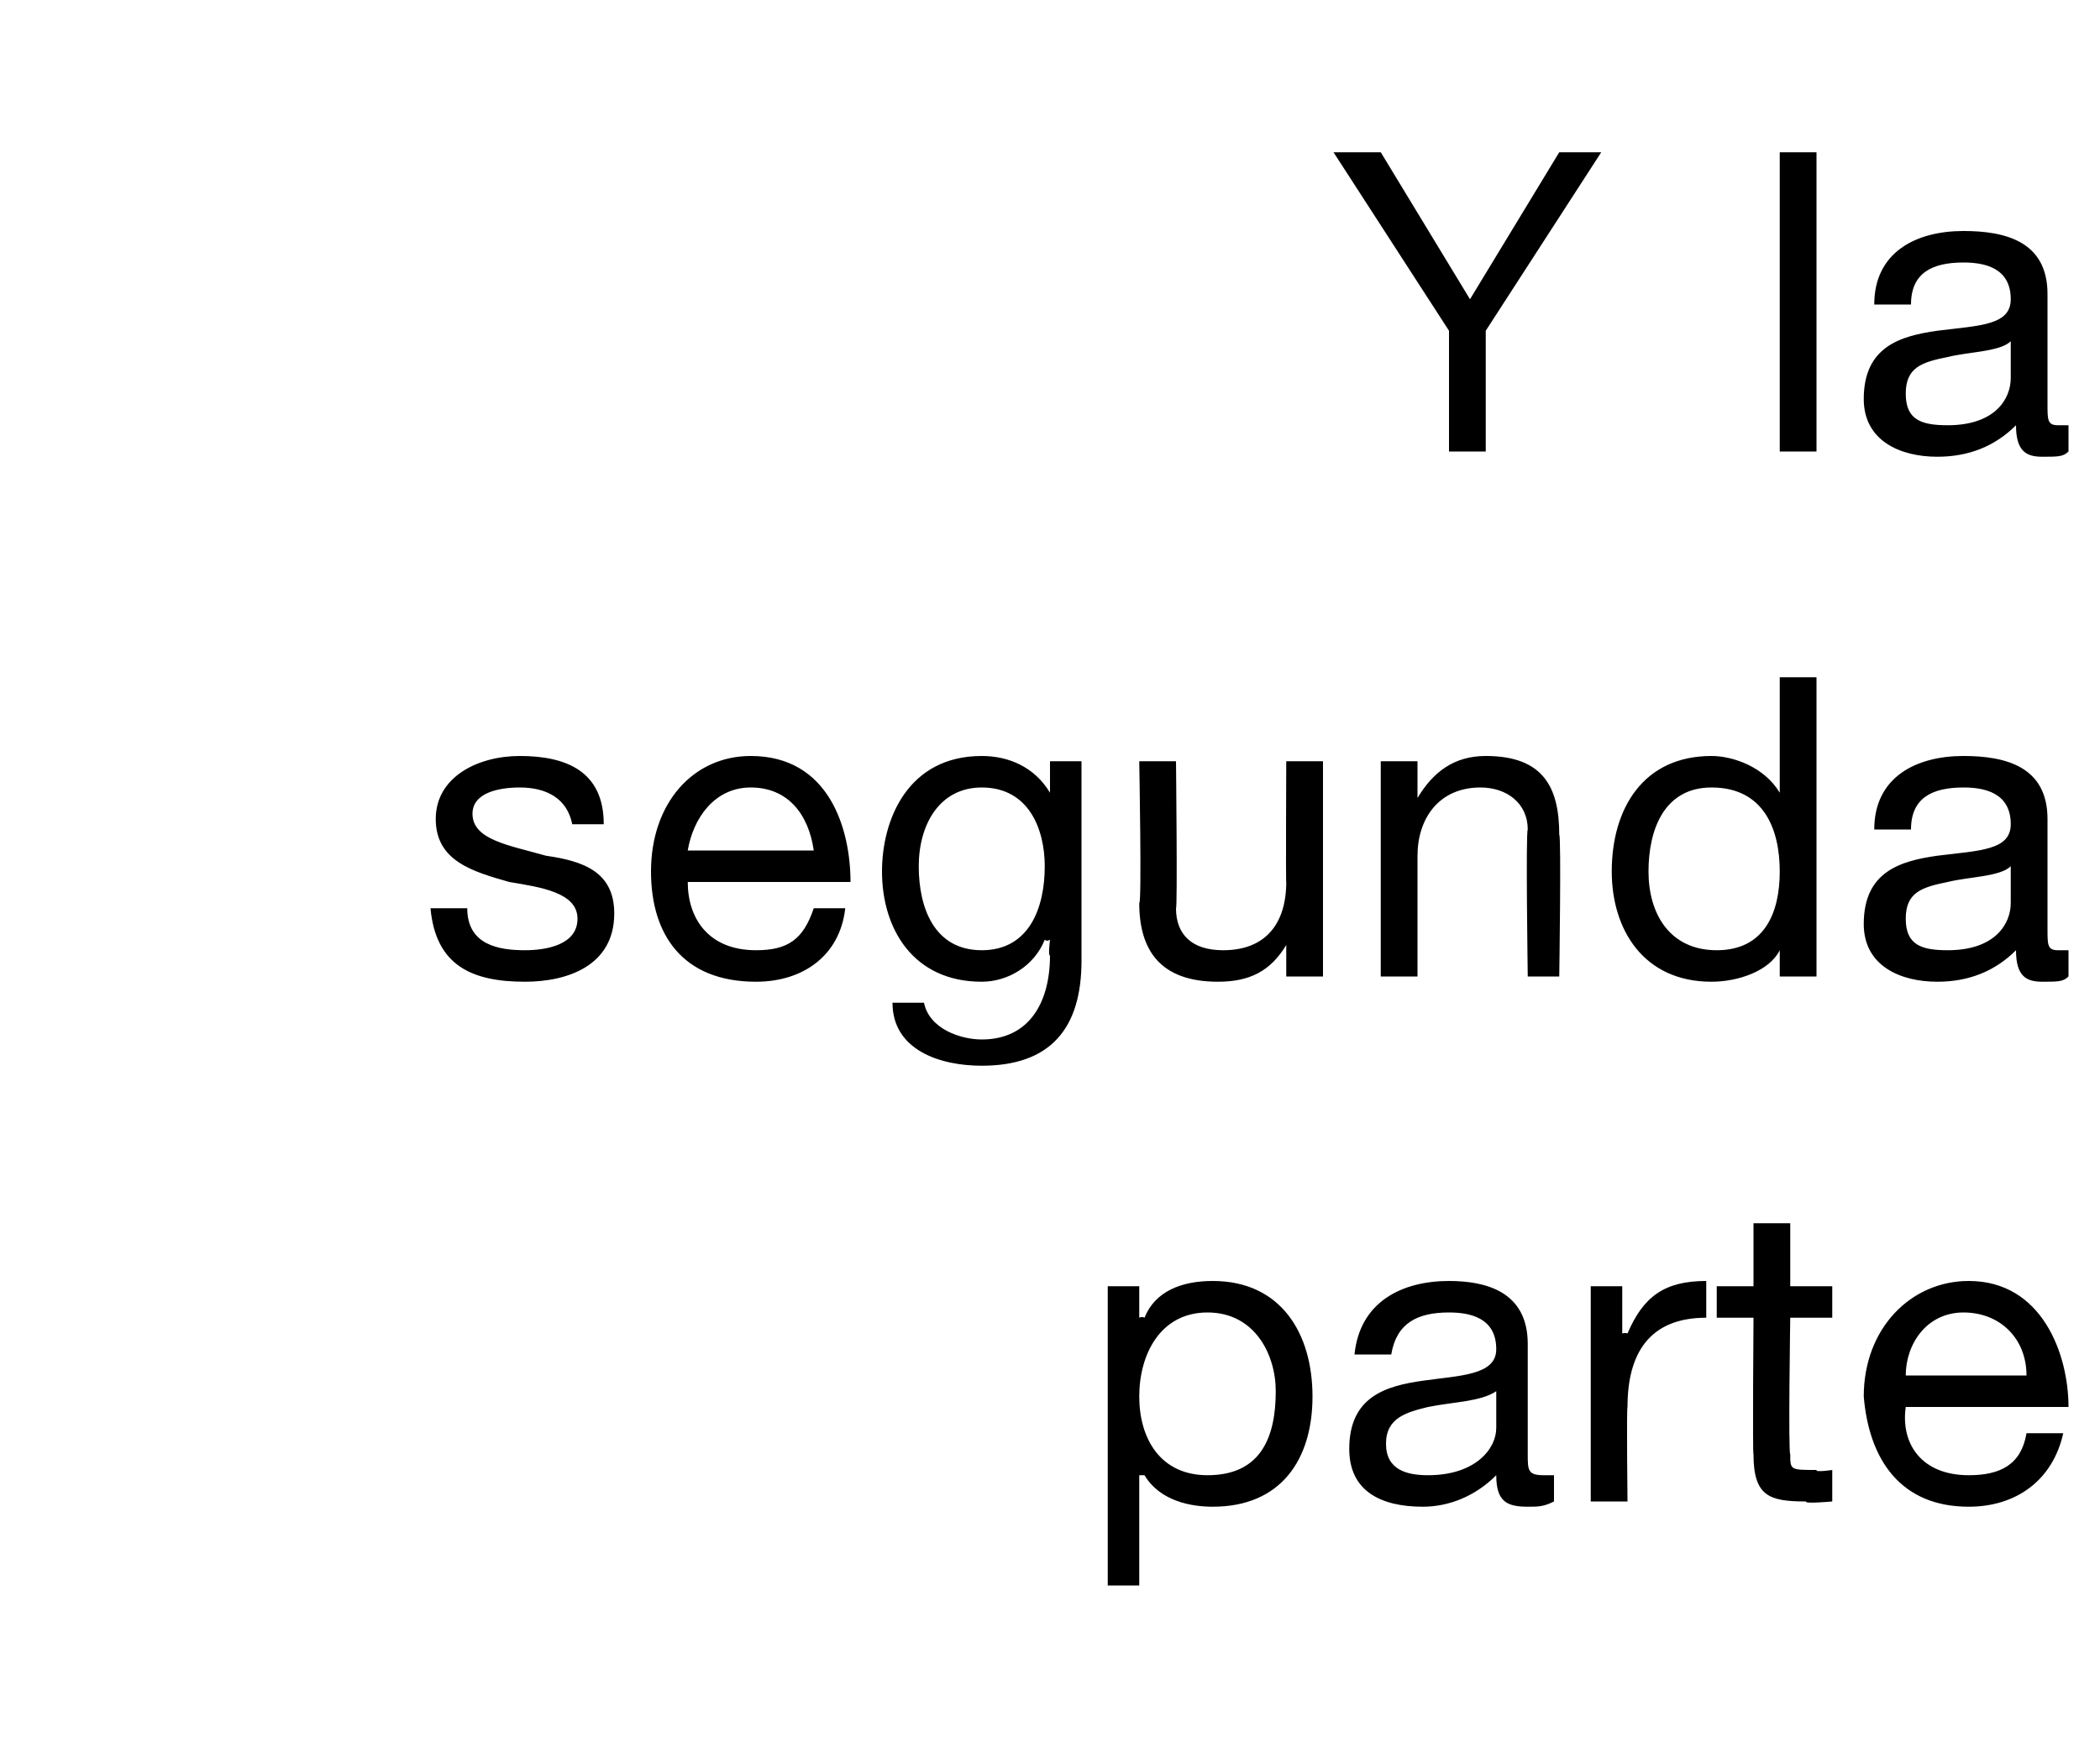
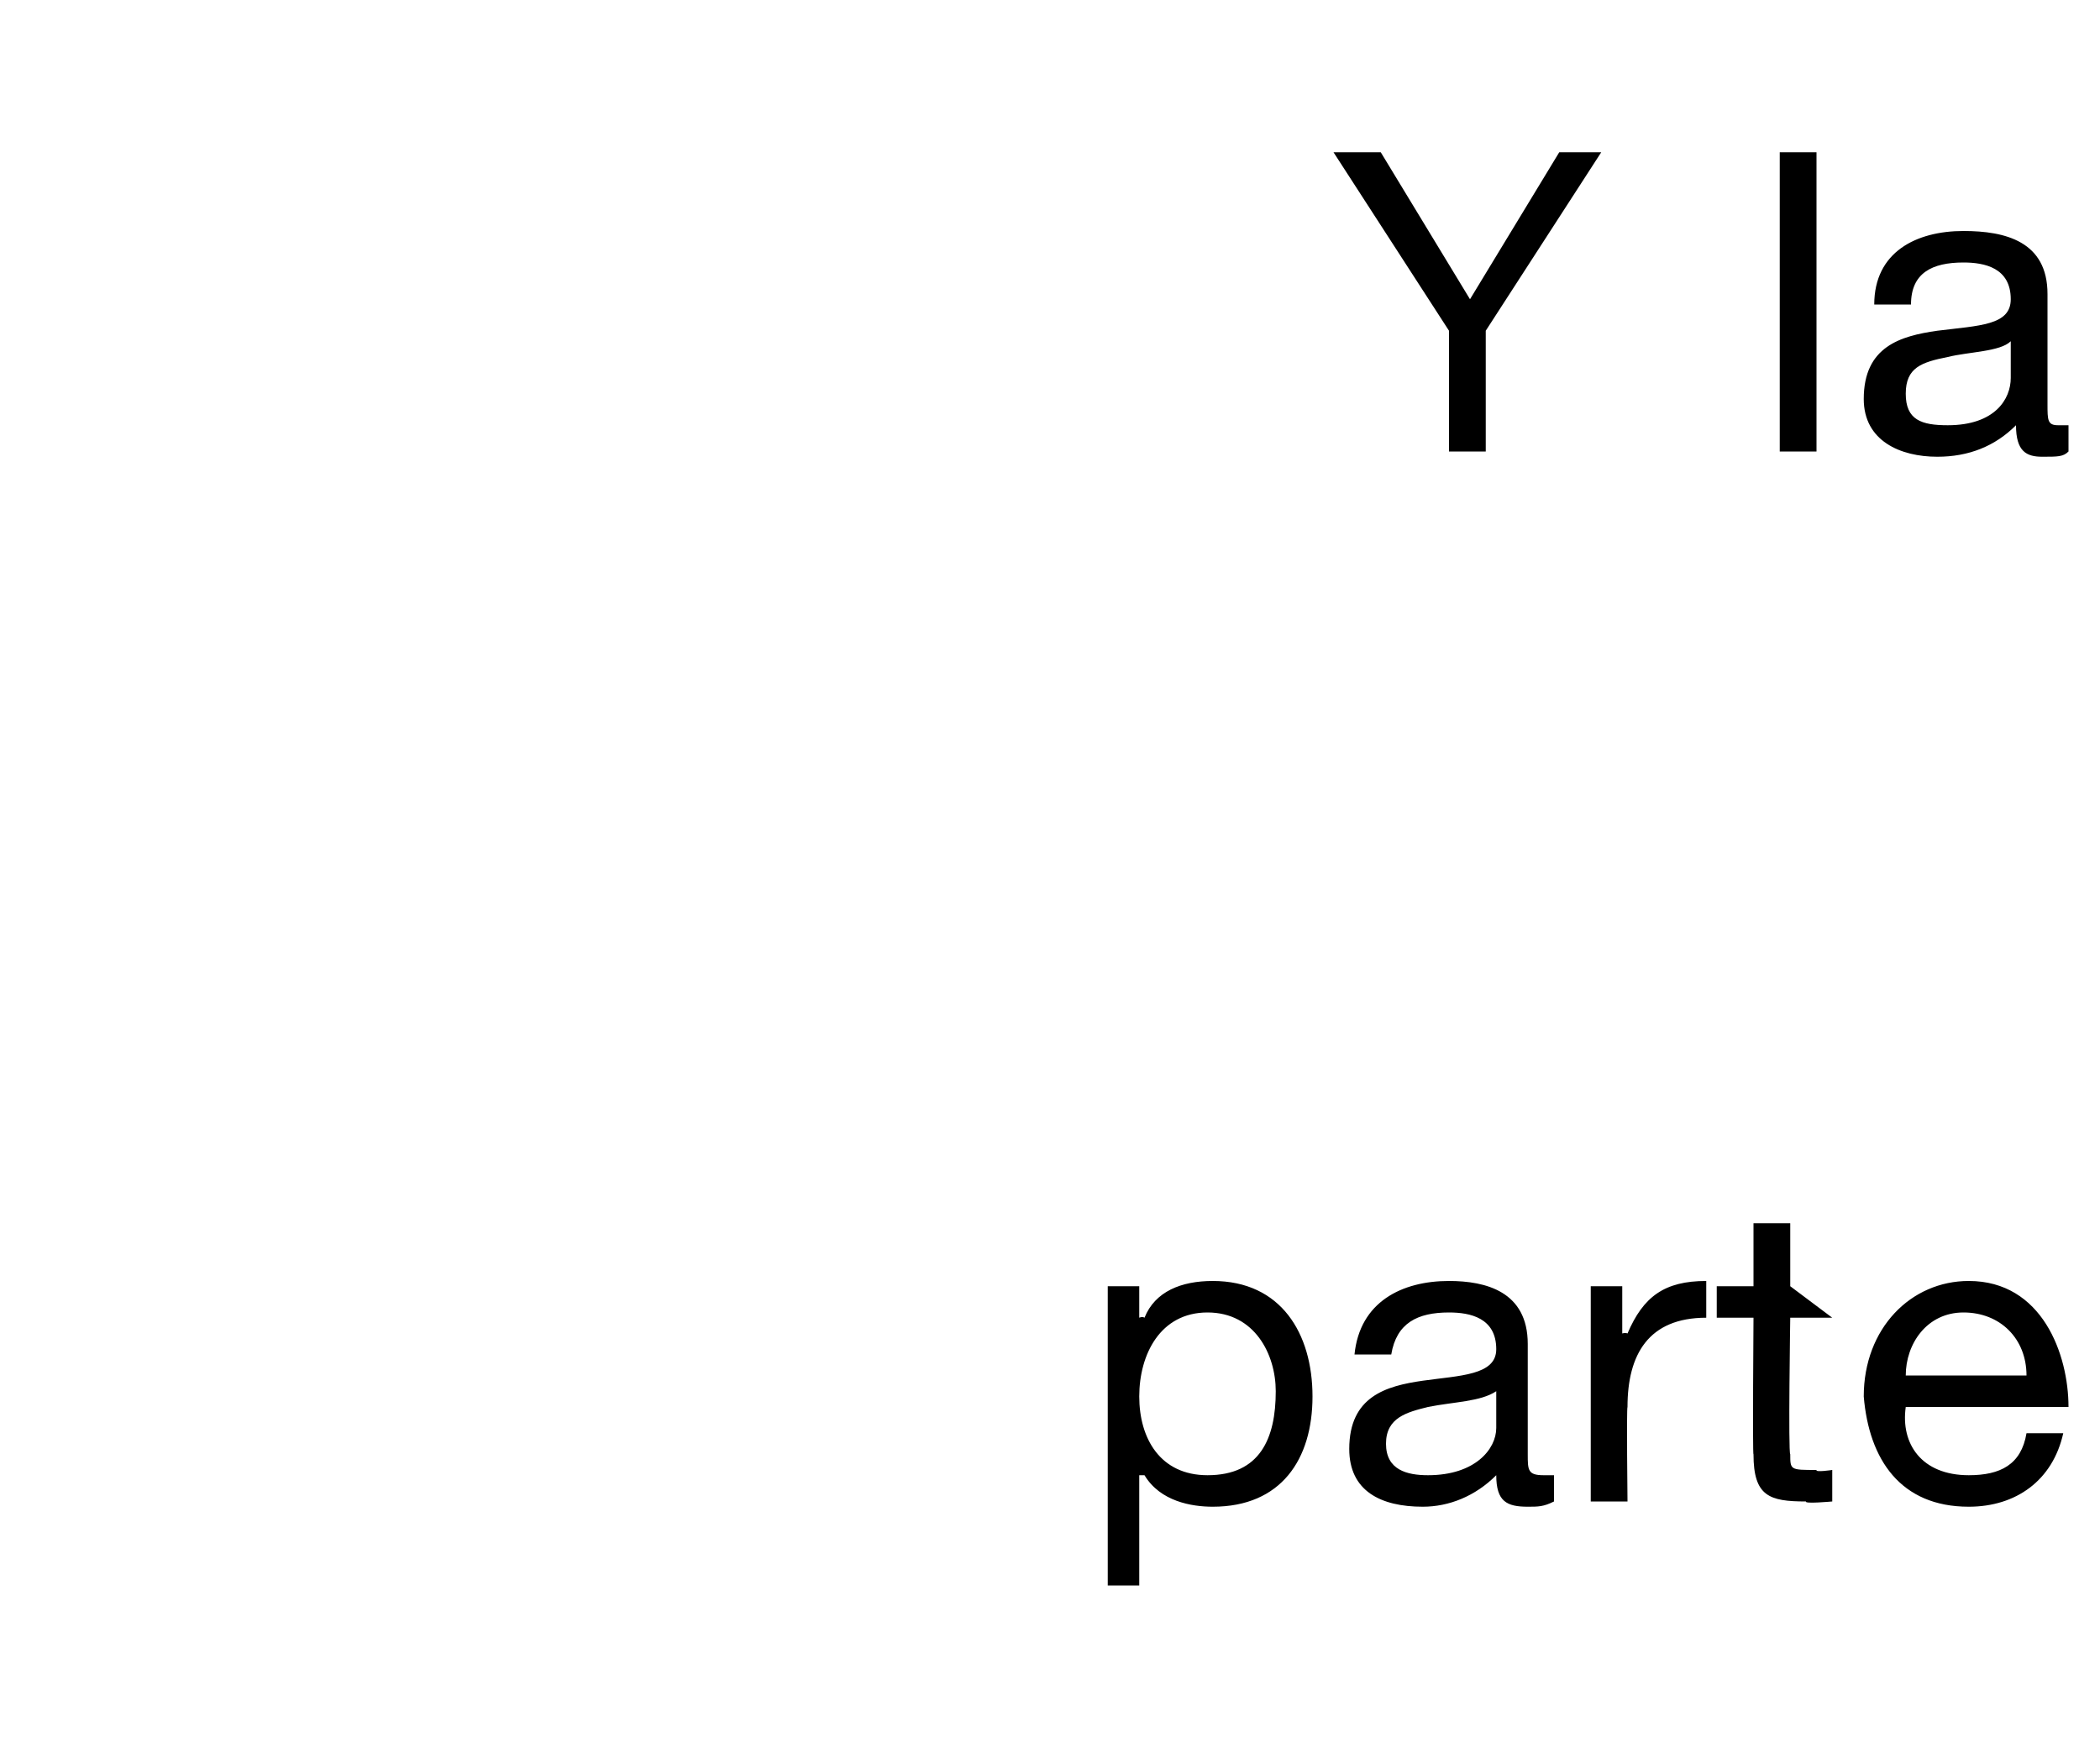
<svg xmlns="http://www.w3.org/2000/svg" version="1.1" width="40px" height="33.3px" viewBox="0 -1 40 33.3" style="top:-1px">
  <desc>Y la segunda parte</desc>
  <defs />
  <g id="Polygon123861">
-     <path d="M 23 24 C 22.1 24 21.7 24.8 21.7 25.6 C 21.7 26.4 22.1 27.1 23 27.1 C 24 27.1 24.3 26.4 24.3 25.5 C 24.3 24.8 23.9 24 23 24 Z M 21.1 23.5 L 21.7 23.5 L 21.7 24.1 C 21.7 24.1 21.76 24.07 21.8 24.1 C 22 23.6 22.5 23.4 23.1 23.4 C 24.4 23.4 25 24.4 25 25.6 C 25 26.8 24.4 27.7 23.1 27.7 C 22.7 27.7 22.1 27.6 21.8 27.1 C 21.76 27.1 21.7 27.1 21.7 27.1 L 21.7 29.2 L 21.1 29.2 L 21.1 23.5 Z M 28.5 25.5 C 28.2 25.7 27.7 25.7 27.2 25.8 C 26.8 25.9 26.4 26 26.4 26.5 C 26.4 27 26.8 27.1 27.2 27.1 C 28.1 27.1 28.5 26.6 28.5 26.2 C 28.5 26.2 28.5 25.5 28.5 25.5 Z M 29.6 27.6 C 29.4 27.7 29.3 27.7 29.1 27.7 C 28.7 27.7 28.5 27.6 28.5 27.1 C 28.1 27.5 27.6 27.7 27.1 27.7 C 26.3 27.7 25.7 27.4 25.7 26.6 C 25.7 25.6 26.4 25.4 27.1 25.3 C 27.8 25.2 28.5 25.2 28.5 24.7 C 28.5 24.1 28 24 27.6 24 C 27 24 26.6 24.2 26.5 24.8 C 26.5 24.8 25.8 24.8 25.8 24.8 C 25.9 23.8 26.7 23.4 27.6 23.4 C 28.3 23.4 29.1 23.6 29.1 24.6 C 29.1 24.6 29.1 26.7 29.1 26.7 C 29.1 27 29.1 27.1 29.4 27.1 C 29.4 27.1 29.5 27.1 29.6 27.1 C 29.6 27.1 29.6 27.6 29.6 27.6 Z M 30.3 23.5 L 30.9 23.5 L 30.9 24.4 C 30.9 24.4 30.96 24.38 31 24.4 C 31.3 23.7 31.7 23.4 32.5 23.4 C 32.5 23.4 32.5 24.1 32.5 24.1 C 31.4 24.1 31 24.8 31 25.8 C 30.98 25.81 31 27.6 31 27.6 L 30.3 27.6 L 30.3 23.5 Z M 34.1 23.5 L 34.9 23.5 L 34.9 24.1 L 34.1 24.1 C 34.1 24.1 34.06 26.68 34.1 26.7 C 34.1 27 34.1 27 34.6 27 C 34.57 27.05 34.9 27 34.9 27 L 34.9 27.6 C 34.9 27.6 34.36 27.65 34.4 27.6 C 33.7 27.6 33.4 27.5 33.4 26.7 C 33.38 26.74 33.4 24.1 33.4 24.1 L 32.7 24.1 L 32.7 23.5 L 33.4 23.5 L 33.4 22.3 L 34.1 22.3 L 34.1 23.5 Z M 39.3 26.3 C 39.1 27.2 38.4 27.7 37.5 27.7 C 36.2 27.7 35.6 26.8 35.5 25.6 C 35.5 24.3 36.4 23.4 37.5 23.4 C 38.9 23.4 39.4 24.8 39.4 25.8 C 39.4 25.8 36.3 25.8 36.3 25.8 C 36.2 26.5 36.6 27.1 37.5 27.1 C 38.1 27.1 38.5 26.9 38.6 26.3 C 38.6 26.3 39.3 26.3 39.3 26.3 Z M 38.6 25.2 C 38.6 24.5 38.1 24 37.4 24 C 36.7 24 36.3 24.6 36.3 25.2 C 36.3 25.2 38.6 25.2 38.6 25.2 Z " stroke="none" fill="#000" />
+     <path d="M 23 24 C 22.1 24 21.7 24.8 21.7 25.6 C 21.7 26.4 22.1 27.1 23 27.1 C 24 27.1 24.3 26.4 24.3 25.5 C 24.3 24.8 23.9 24 23 24 Z M 21.1 23.5 L 21.7 23.5 L 21.7 24.1 C 21.7 24.1 21.76 24.07 21.8 24.1 C 22 23.6 22.5 23.4 23.1 23.4 C 24.4 23.4 25 24.4 25 25.6 C 25 26.8 24.4 27.7 23.1 27.7 C 22.7 27.7 22.1 27.6 21.8 27.1 C 21.76 27.1 21.7 27.1 21.7 27.1 L 21.7 29.2 L 21.1 29.2 L 21.1 23.5 Z M 28.5 25.5 C 28.2 25.7 27.7 25.7 27.2 25.8 C 26.8 25.9 26.4 26 26.4 26.5 C 26.4 27 26.8 27.1 27.2 27.1 C 28.1 27.1 28.5 26.6 28.5 26.2 C 28.5 26.2 28.5 25.5 28.5 25.5 Z M 29.6 27.6 C 29.4 27.7 29.3 27.7 29.1 27.7 C 28.7 27.7 28.5 27.6 28.5 27.1 C 28.1 27.5 27.6 27.7 27.1 27.7 C 26.3 27.7 25.7 27.4 25.7 26.6 C 25.7 25.6 26.4 25.4 27.1 25.3 C 27.8 25.2 28.5 25.2 28.5 24.7 C 28.5 24.1 28 24 27.6 24 C 27 24 26.6 24.2 26.5 24.8 C 26.5 24.8 25.8 24.8 25.8 24.8 C 25.9 23.8 26.7 23.4 27.6 23.4 C 28.3 23.4 29.1 23.6 29.1 24.6 C 29.1 24.6 29.1 26.7 29.1 26.7 C 29.1 27 29.1 27.1 29.4 27.1 C 29.4 27.1 29.5 27.1 29.6 27.1 C 29.6 27.1 29.6 27.6 29.6 27.6 Z M 30.3 23.5 L 30.9 23.5 L 30.9 24.4 C 30.9 24.4 30.96 24.38 31 24.4 C 31.3 23.7 31.7 23.4 32.5 23.4 C 32.5 23.4 32.5 24.1 32.5 24.1 C 31.4 24.1 31 24.8 31 25.8 C 30.98 25.81 31 27.6 31 27.6 L 30.3 27.6 L 30.3 23.5 Z M 34.1 23.5 L 34.9 24.1 L 34.1 24.1 C 34.1 24.1 34.06 26.68 34.1 26.7 C 34.1 27 34.1 27 34.6 27 C 34.57 27.05 34.9 27 34.9 27 L 34.9 27.6 C 34.9 27.6 34.36 27.65 34.4 27.6 C 33.7 27.6 33.4 27.5 33.4 26.7 C 33.38 26.74 33.4 24.1 33.4 24.1 L 32.7 24.1 L 32.7 23.5 L 33.4 23.5 L 33.4 22.3 L 34.1 22.3 L 34.1 23.5 Z M 39.3 26.3 C 39.1 27.2 38.4 27.7 37.5 27.7 C 36.2 27.7 35.6 26.8 35.5 25.6 C 35.5 24.3 36.4 23.4 37.5 23.4 C 38.9 23.4 39.4 24.8 39.4 25.8 C 39.4 25.8 36.3 25.8 36.3 25.8 C 36.2 26.5 36.6 27.1 37.5 27.1 C 38.1 27.1 38.5 26.9 38.6 26.3 C 38.6 26.3 39.3 26.3 39.3 26.3 Z M 38.6 25.2 C 38.6 24.5 38.1 24 37.4 24 C 36.7 24 36.3 24.6 36.3 25.2 C 36.3 25.2 38.6 25.2 38.6 25.2 Z " stroke="none" fill="#000" />
  </g>
  <g id="Polygon123860">
-     <path d="M 8.9 16.3 C 8.9 17 9.5 17.1 10 17.1 C 10.4 17.1 11 17 11 16.5 C 11 16 10.3 15.9 9.7 15.8 C 9 15.6 8.3 15.4 8.3 14.6 C 8.3 13.8 9.1 13.4 9.9 13.4 C 10.8 13.4 11.5 13.7 11.5 14.7 C 11.5 14.7 10.9 14.7 10.9 14.7 C 10.8 14.2 10.4 14 9.9 14 C 9.5 14 9 14.1 9 14.5 C 9 15 9.7 15.1 10.4 15.3 C 11.1 15.4 11.7 15.6 11.7 16.4 C 11.7 17.4 10.8 17.7 10 17.7 C 9 17.7 8.3 17.4 8.2 16.3 C 8.2 16.3 8.9 16.3 8.9 16.3 Z M 16.1 16.3 C 16 17.2 15.3 17.7 14.4 17.7 C 13 17.7 12.4 16.8 12.4 15.6 C 12.4 14.3 13.2 13.4 14.3 13.4 C 15.8 13.4 16.2 14.8 16.2 15.8 C 16.2 15.8 13.1 15.8 13.1 15.8 C 13.1 16.5 13.5 17.1 14.4 17.1 C 15 17.1 15.3 16.9 15.5 16.3 C 15.5 16.3 16.1 16.3 16.1 16.3 Z M 15.5 15.2 C 15.4 14.5 15 14 14.3 14 C 13.6 14 13.2 14.6 13.1 15.2 C 13.1 15.2 15.5 15.2 15.5 15.2 Z M 19.9 15.5 C 19.9 14.8 19.6 14 18.7 14 C 17.9 14 17.5 14.7 17.5 15.5 C 17.5 16.3 17.8 17.1 18.7 17.1 C 19.6 17.1 19.9 16.3 19.9 15.5 Z M 20.6 17.3 C 20.6 18.6 20 19.3 18.7 19.3 C 17.9 19.3 17 19 17 18.1 C 17 18.1 17.6 18.1 17.6 18.1 C 17.7 18.6 18.3 18.8 18.7 18.8 C 19.6 18.8 20 18.1 20 17.2 C 19.96 17.22 20 16.9 20 16.9 C 20 16.9 19.94 16.94 19.9 16.9 C 19.7 17.4 19.2 17.7 18.7 17.7 C 17.4 17.7 16.8 16.7 16.8 15.6 C 16.8 14.6 17.3 13.4 18.7 13.4 C 19.2 13.4 19.7 13.6 20 14.1 C 19.95 14.1 20 14.1 20 14.1 L 20 13.5 L 20.6 13.5 C 20.6 13.5 20.6 17.3 20.6 17.3 Z M 25.2 17.6 L 24.5 17.6 L 24.5 17 C 24.5 17 24.51 16.99 24.5 17 C 24.2 17.5 23.8 17.7 23.2 17.7 C 22.1 17.7 21.7 17.1 21.7 16.2 C 21.75 16.23 21.7 13.5 21.7 13.5 L 22.4 13.5 C 22.4 13.5 22.43 16.31 22.4 16.3 C 22.4 16.8 22.7 17.1 23.3 17.1 C 24.1 17.1 24.5 16.6 24.5 15.8 C 24.49 15.85 24.5 13.5 24.5 13.5 L 25.2 13.5 L 25.2 17.6 Z M 26.3 13.5 L 27 13.5 L 27 14.2 C 27 14.2 26.97 14.17 27 14.2 C 27.3 13.7 27.7 13.4 28.3 13.4 C 29.4 13.4 29.7 14 29.7 14.9 C 29.74 14.93 29.7 17.6 29.7 17.6 L 29.1 17.6 C 29.1 17.6 29.06 14.85 29.1 14.8 C 29.1 14.3 28.7 14 28.2 14 C 27.4 14 27 14.6 27 15.3 C 27 15.31 27 17.6 27 17.6 L 26.3 17.6 L 26.3 13.5 Z M 34.6 17.6 L 33.9 17.6 L 33.9 17.1 C 33.9 17.1 33.89 17.09 33.9 17.1 C 33.7 17.5 33.1 17.7 32.6 17.7 C 31.3 17.7 30.7 16.7 30.7 15.6 C 30.7 14.4 31.3 13.4 32.6 13.4 C 33 13.4 33.6 13.6 33.9 14.1 C 33.89 14.06 33.9 14.1 33.9 14.1 L 33.9 11.9 L 34.6 11.9 L 34.6 17.6 Z M 32.7 17.1 C 33.6 17.1 33.9 16.4 33.9 15.6 C 33.9 14.8 33.6 14 32.6 14 C 31.7 14 31.4 14.8 31.4 15.6 C 31.4 16.4 31.8 17.1 32.7 17.1 Z M 38.3 15.5 C 38.1 15.7 37.5 15.7 37.1 15.8 C 36.6 15.9 36.3 16 36.3 16.5 C 36.3 17 36.6 17.1 37.1 17.1 C 38 17.1 38.3 16.6 38.3 16.2 C 38.3 16.2 38.3 15.5 38.3 15.5 Z M 39.4 17.6 C 39.3 17.7 39.2 17.7 38.9 17.7 C 38.6 17.7 38.4 17.6 38.4 17.1 C 38 17.5 37.5 17.7 36.9 17.7 C 36.2 17.7 35.5 17.4 35.5 16.6 C 35.5 15.6 36.2 15.4 36.9 15.3 C 37.7 15.2 38.3 15.2 38.3 14.7 C 38.3 14.1 37.8 14 37.4 14 C 36.8 14 36.4 14.2 36.4 14.8 C 36.4 14.8 35.7 14.8 35.7 14.8 C 35.7 13.8 36.5 13.4 37.4 13.4 C 38.2 13.4 39 13.6 39 14.6 C 39 14.6 39 16.7 39 16.7 C 39 17 39 17.1 39.2 17.1 C 39.3 17.1 39.3 17.1 39.4 17.1 C 39.4 17.1 39.4 17.6 39.4 17.6 Z " stroke="none" fill="#000" />
-   </g>
+     </g>
  <g id="Polygon123859">
    <path d="M 28.3 5.3 L 28.3 7.6 L 27.6 7.6 L 27.6 5.3 L 25.4 1.9 L 26.3 1.9 L 28 4.7 L 29.7 1.9 L 30.5 1.9 L 28.3 5.3 Z M 33.9 1.9 L 34.6 1.9 L 34.6 7.6 L 33.9 7.6 L 33.9 1.9 Z M 38.3 5.5 C 38.1 5.7 37.5 5.7 37.1 5.8 C 36.6 5.9 36.3 6 36.3 6.5 C 36.3 7 36.6 7.1 37.1 7.1 C 38 7.1 38.3 6.6 38.3 6.2 C 38.3 6.2 38.3 5.5 38.3 5.5 Z M 39.4 7.6 C 39.3 7.7 39.2 7.7 38.9 7.7 C 38.6 7.7 38.4 7.6 38.4 7.1 C 38 7.5 37.5 7.7 36.9 7.7 C 36.2 7.7 35.5 7.4 35.5 6.6 C 35.5 5.6 36.2 5.4 36.9 5.3 C 37.7 5.2 38.3 5.2 38.3 4.7 C 38.3 4.1 37.8 4 37.4 4 C 36.8 4 36.4 4.2 36.4 4.8 C 36.4 4.8 35.7 4.8 35.7 4.8 C 35.7 3.8 36.5 3.4 37.4 3.4 C 38.2 3.4 39 3.6 39 4.6 C 39 4.6 39 6.7 39 6.7 C 39 7 39 7.1 39.2 7.1 C 39.3 7.1 39.3 7.1 39.4 7.1 C 39.4 7.1 39.4 7.6 39.4 7.6 Z " stroke="none" fill="#000" />
  </g>
</svg>